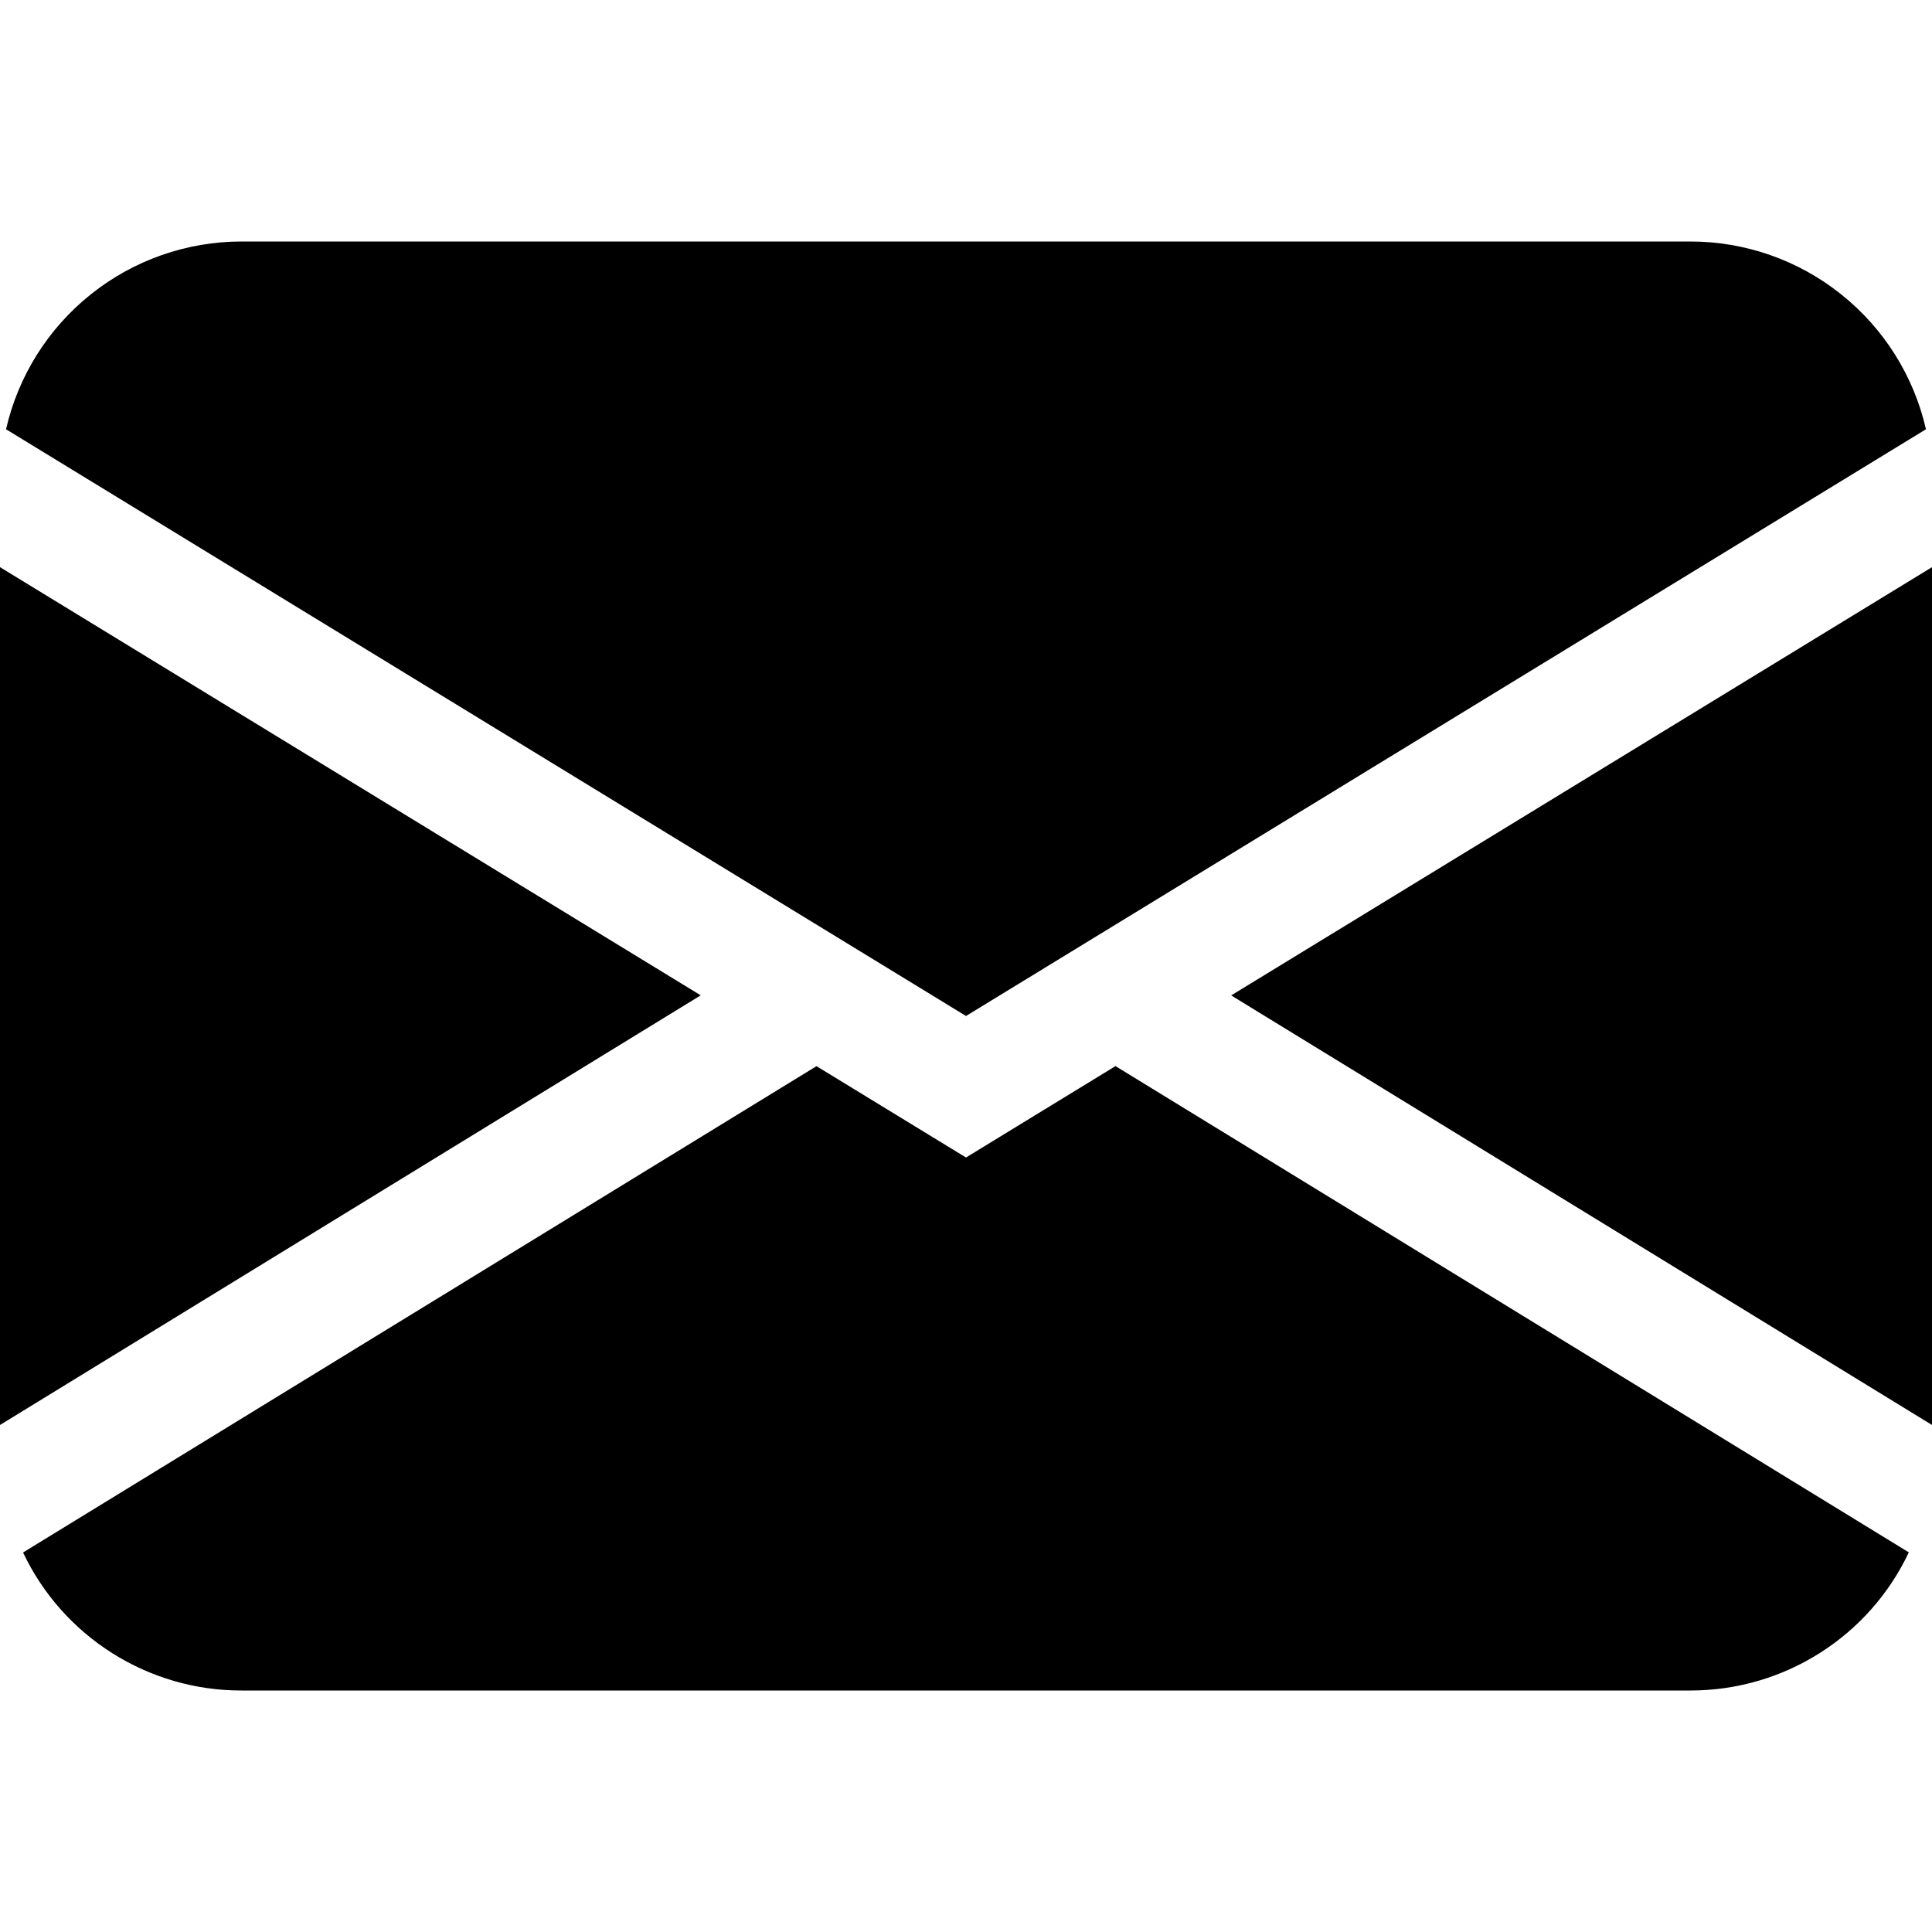
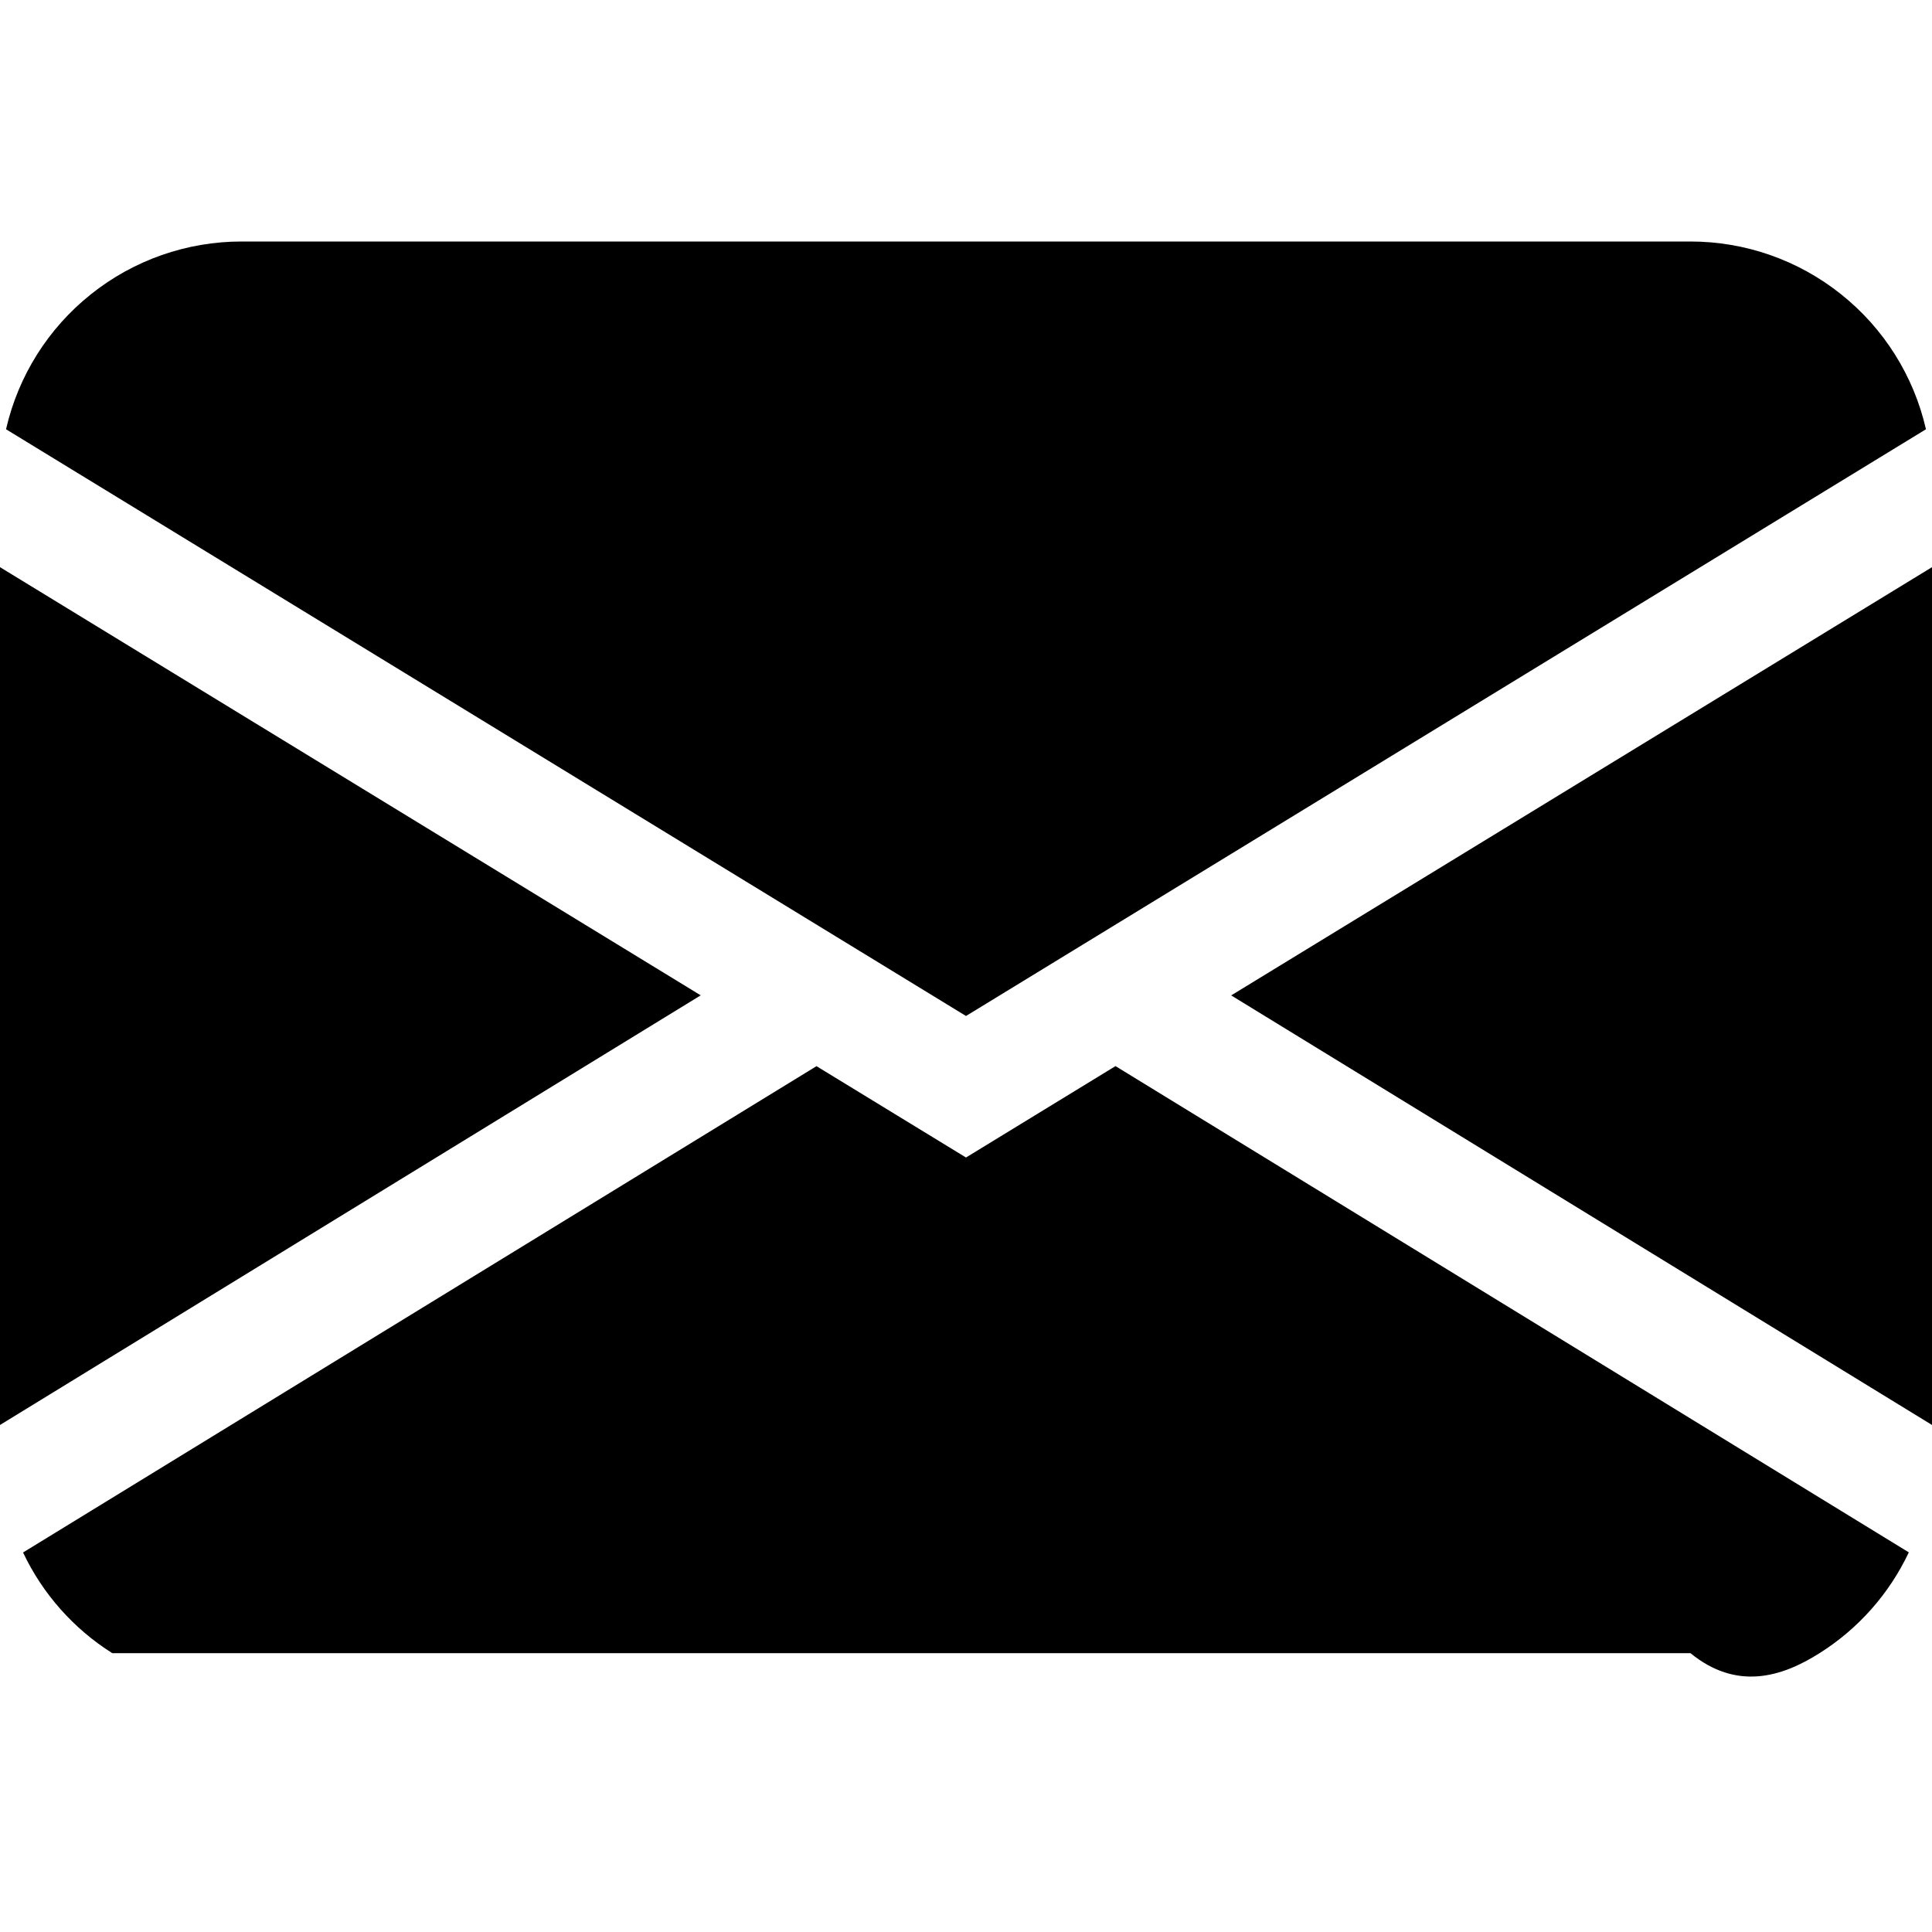
<svg xmlns="http://www.w3.org/2000/svg" width="16" height="16" viewBox="0 0 16 16" fill="none">
-   <path d="M0.05 3.555C0.151 3.113 0.399 2.719 0.753 2.437C1.107 2.154 1.547 2 2 2H14C14.453 2 14.893 2.154 15.247 2.437C15.601 2.719 15.849 3.113 15.95 3.555L8 8.414L0.05 3.555ZM0 4.697V11.801L5.803 8.243L0 4.697ZM6.761 8.83L0.191 12.857C0.353 13.2 0.61 13.489 0.93 13.691C1.25 13.893 1.621 14.001 2 14H14C14.379 14 14.75 13.893 15.07 13.69C15.39 13.488 15.646 13.199 15.808 12.856L9.238 8.829L8 9.586L6.761 8.829V8.83ZM10.197 8.244L16 11.801V4.697L10.197 8.243V8.244Z" fill="black" />
+   <path d="M0.05 3.555C0.151 3.113 0.399 2.719 0.753 2.437C1.107 2.154 1.547 2 2 2H14C14.453 2 14.893 2.154 15.247 2.437C15.601 2.719 15.849 3.113 15.95 3.555L8 8.414L0.05 3.555ZM0 4.697V11.801L5.803 8.243L0 4.697ZM6.761 8.83L0.191 12.857C0.353 13.2 0.61 13.489 0.93 13.691H14C14.379 14 14.75 13.893 15.07 13.69C15.39 13.488 15.646 13.199 15.808 12.856L9.238 8.829L8 9.586L6.761 8.829V8.83ZM10.197 8.244L16 11.801V4.697L10.197 8.243V8.244Z" fill="black" />
</svg>